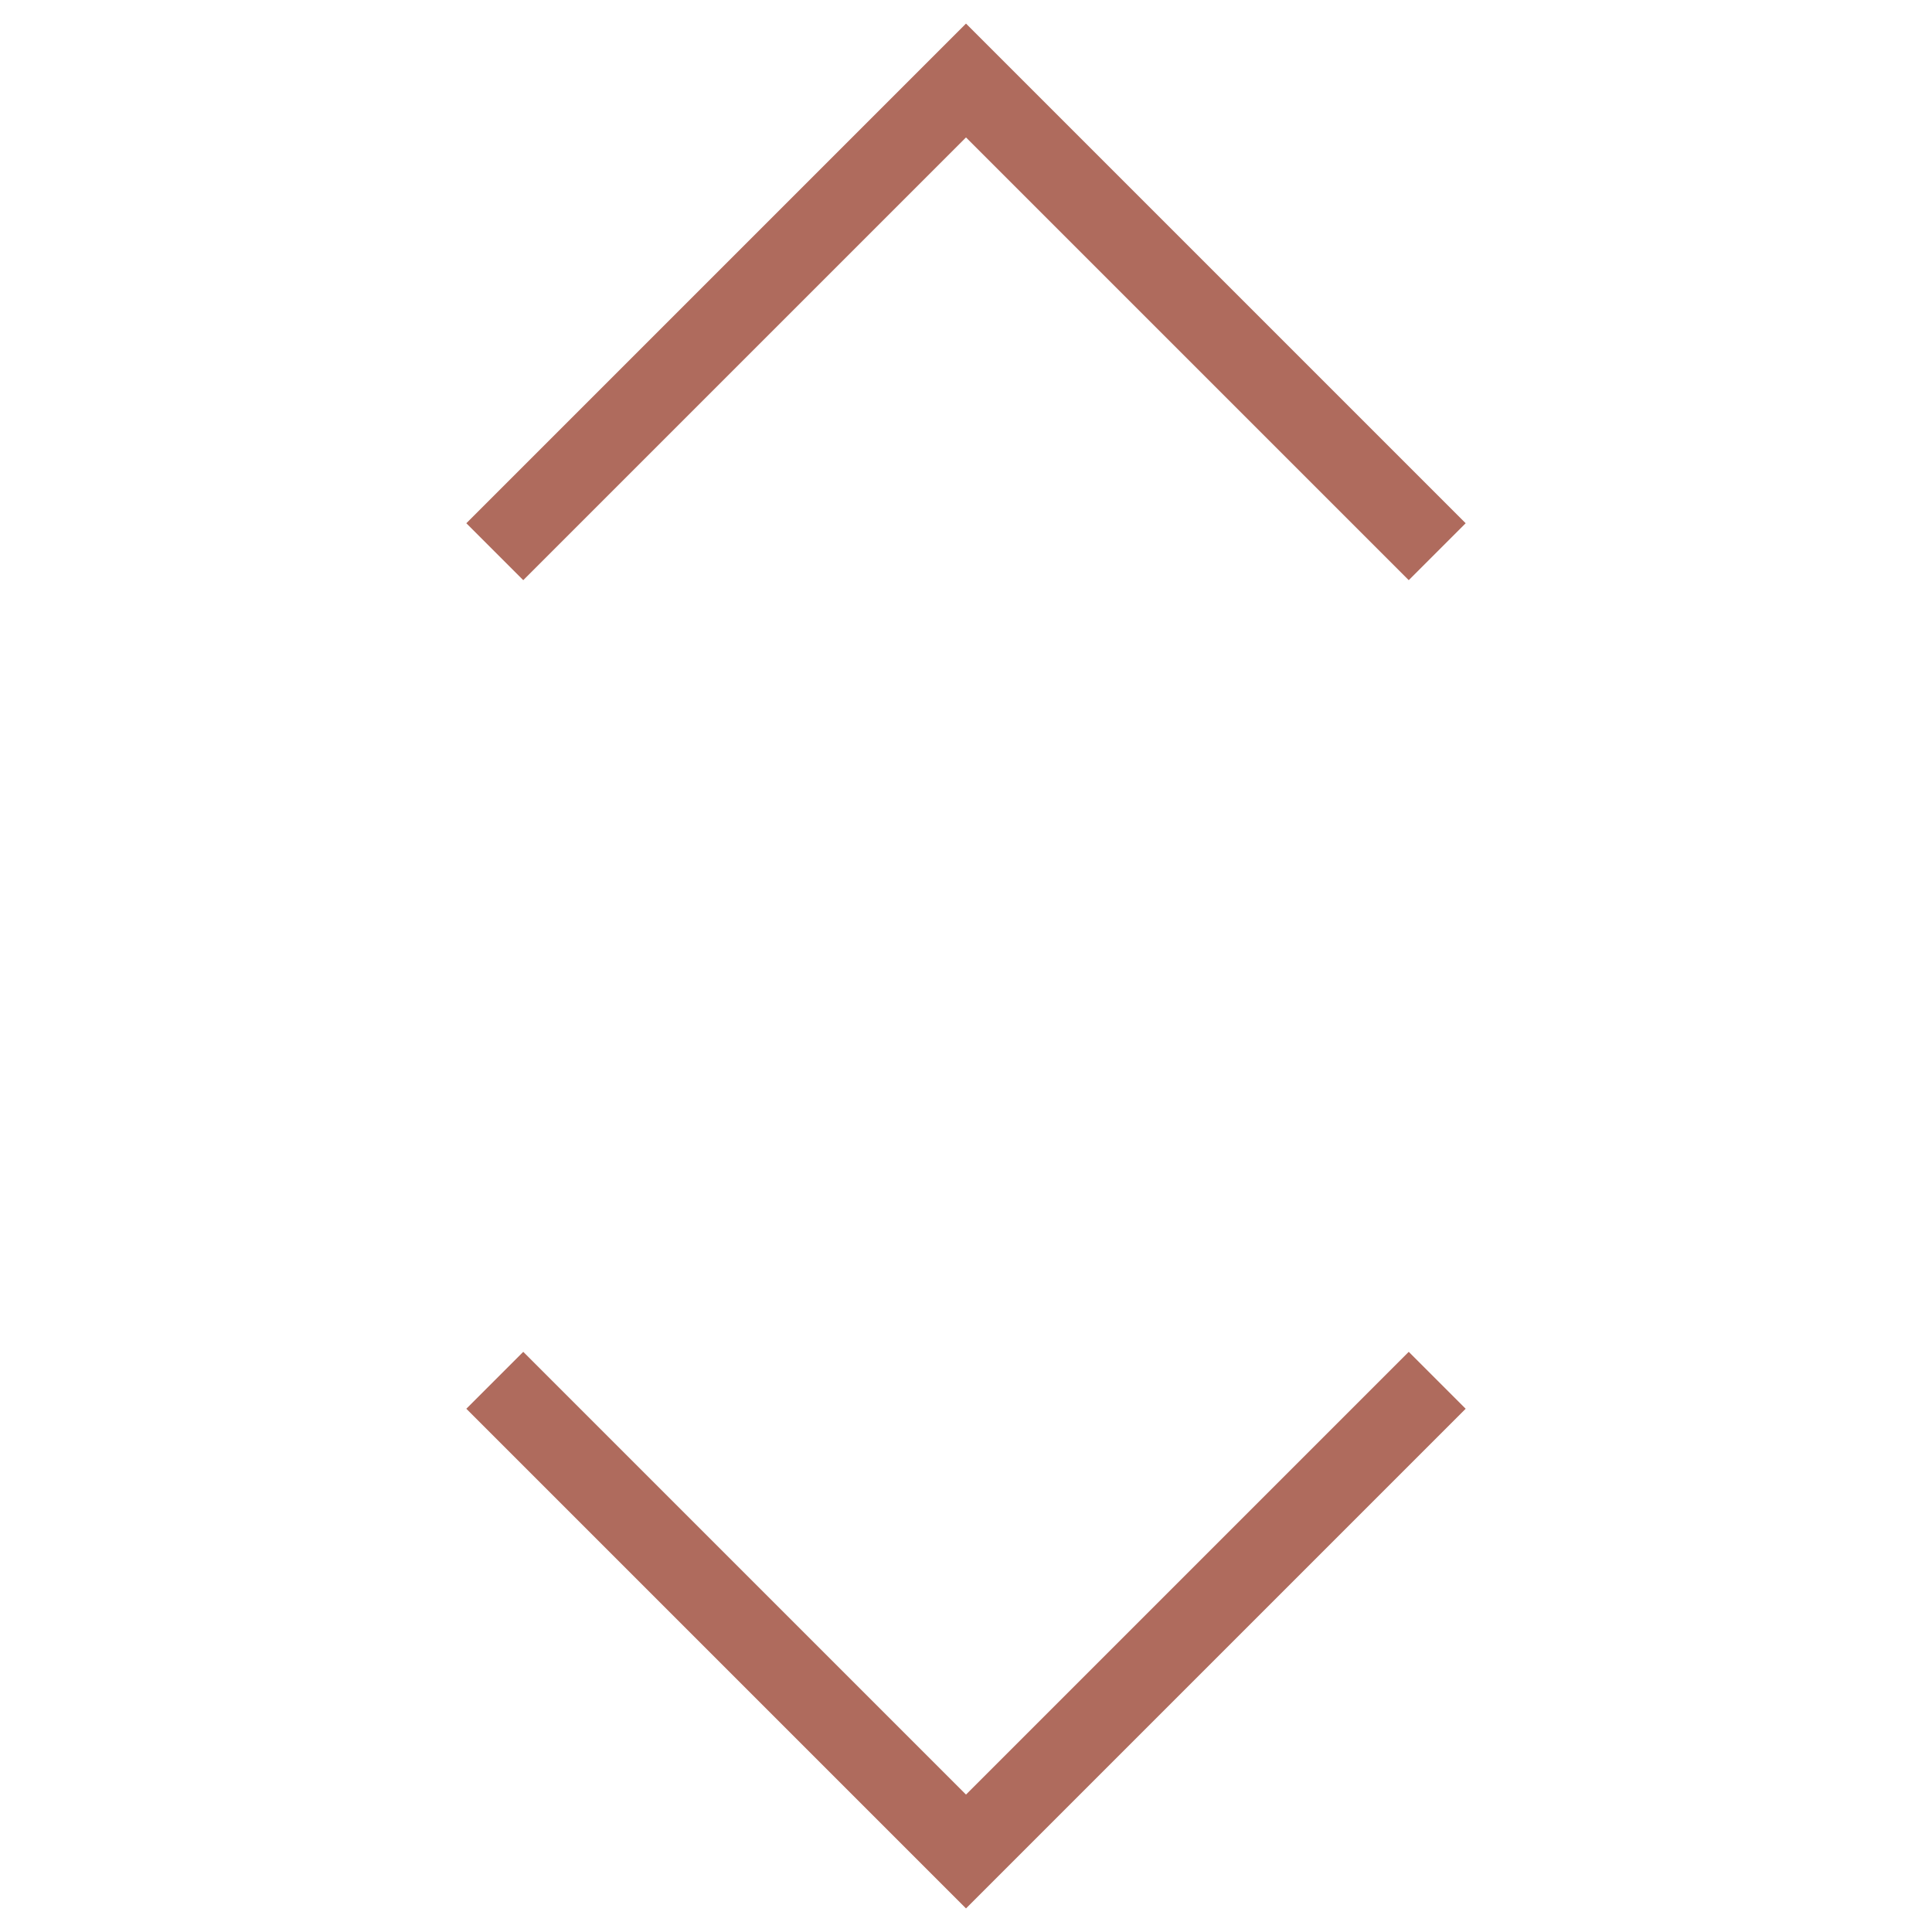
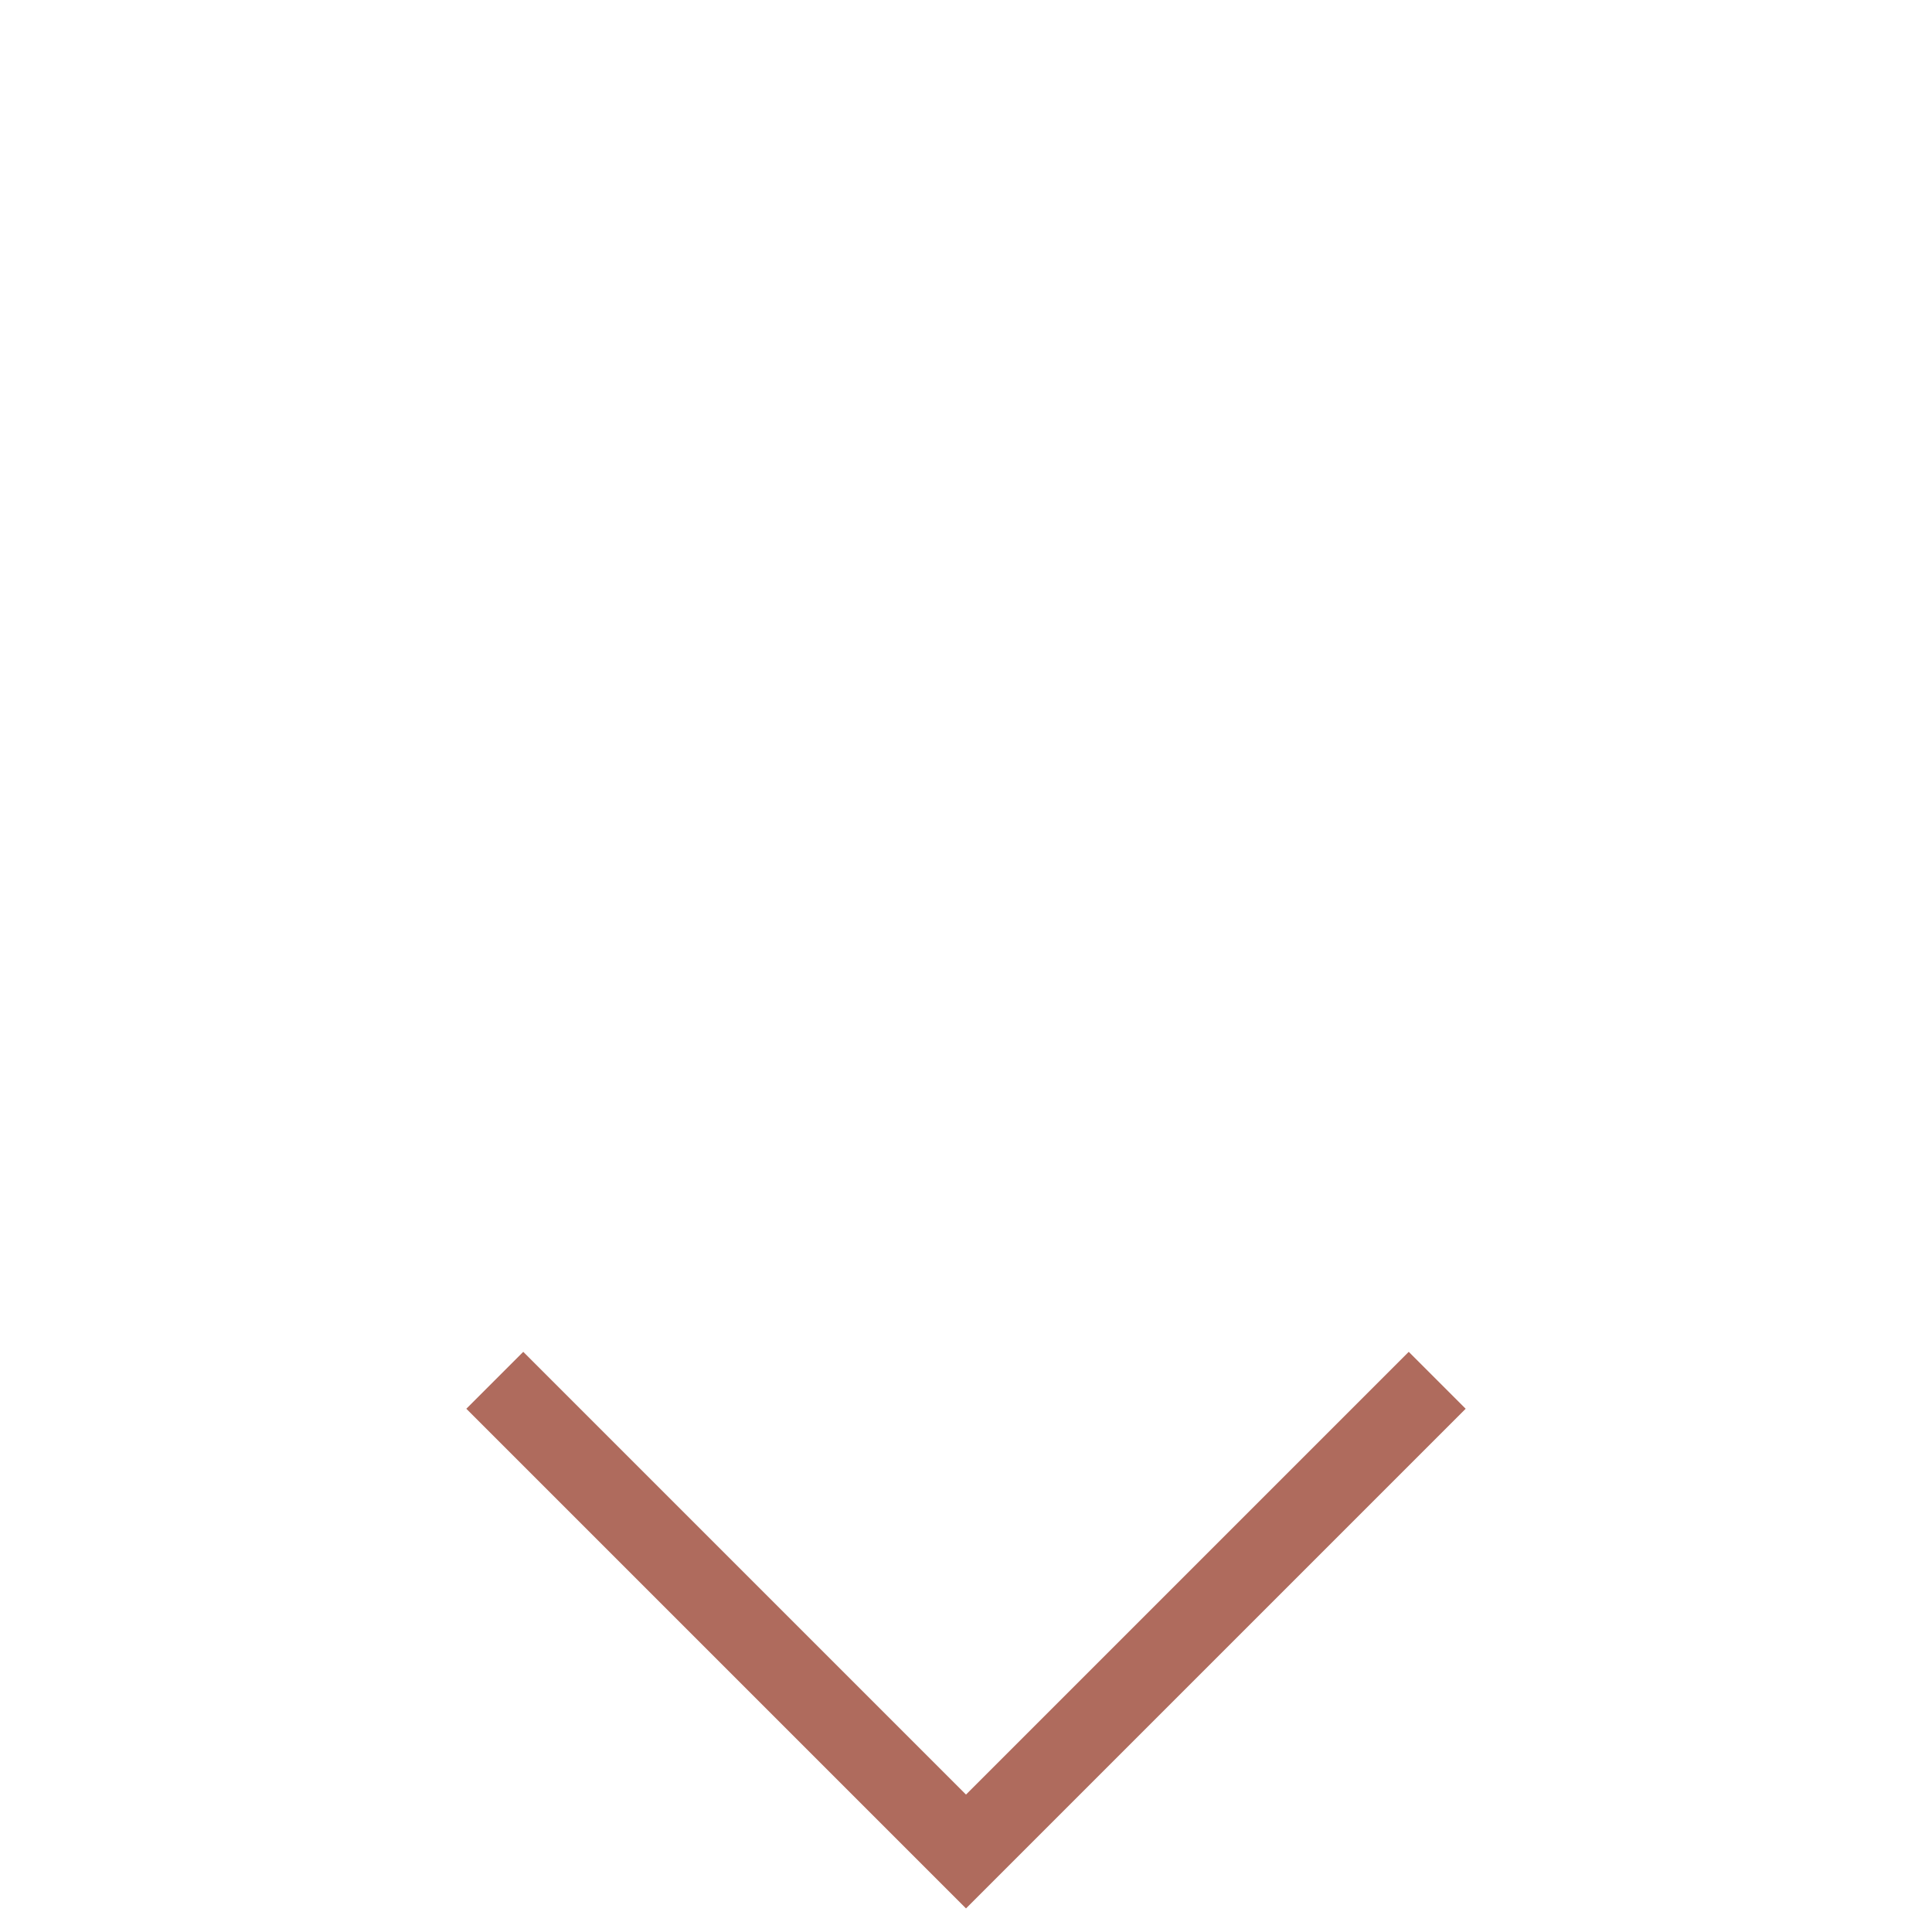
<svg xmlns="http://www.w3.org/2000/svg" width="24" height="24" viewBox="0 0 24 24">
  <polyline points="6.5 17.5 12 23 17.5 17.5" fill="none" stroke="#af6b5d" stroke-linecap="square" stroke-miterlimit="10" vector-effect="non-scaling-stroke" />
-   <polyline points="6.5 6.5 12 1 17.5 6.5" fill="none" stroke="#af6b5d" stroke-linecap="square" stroke-miterlimit="10" vector-effect="non-scaling-stroke" />
</svg>